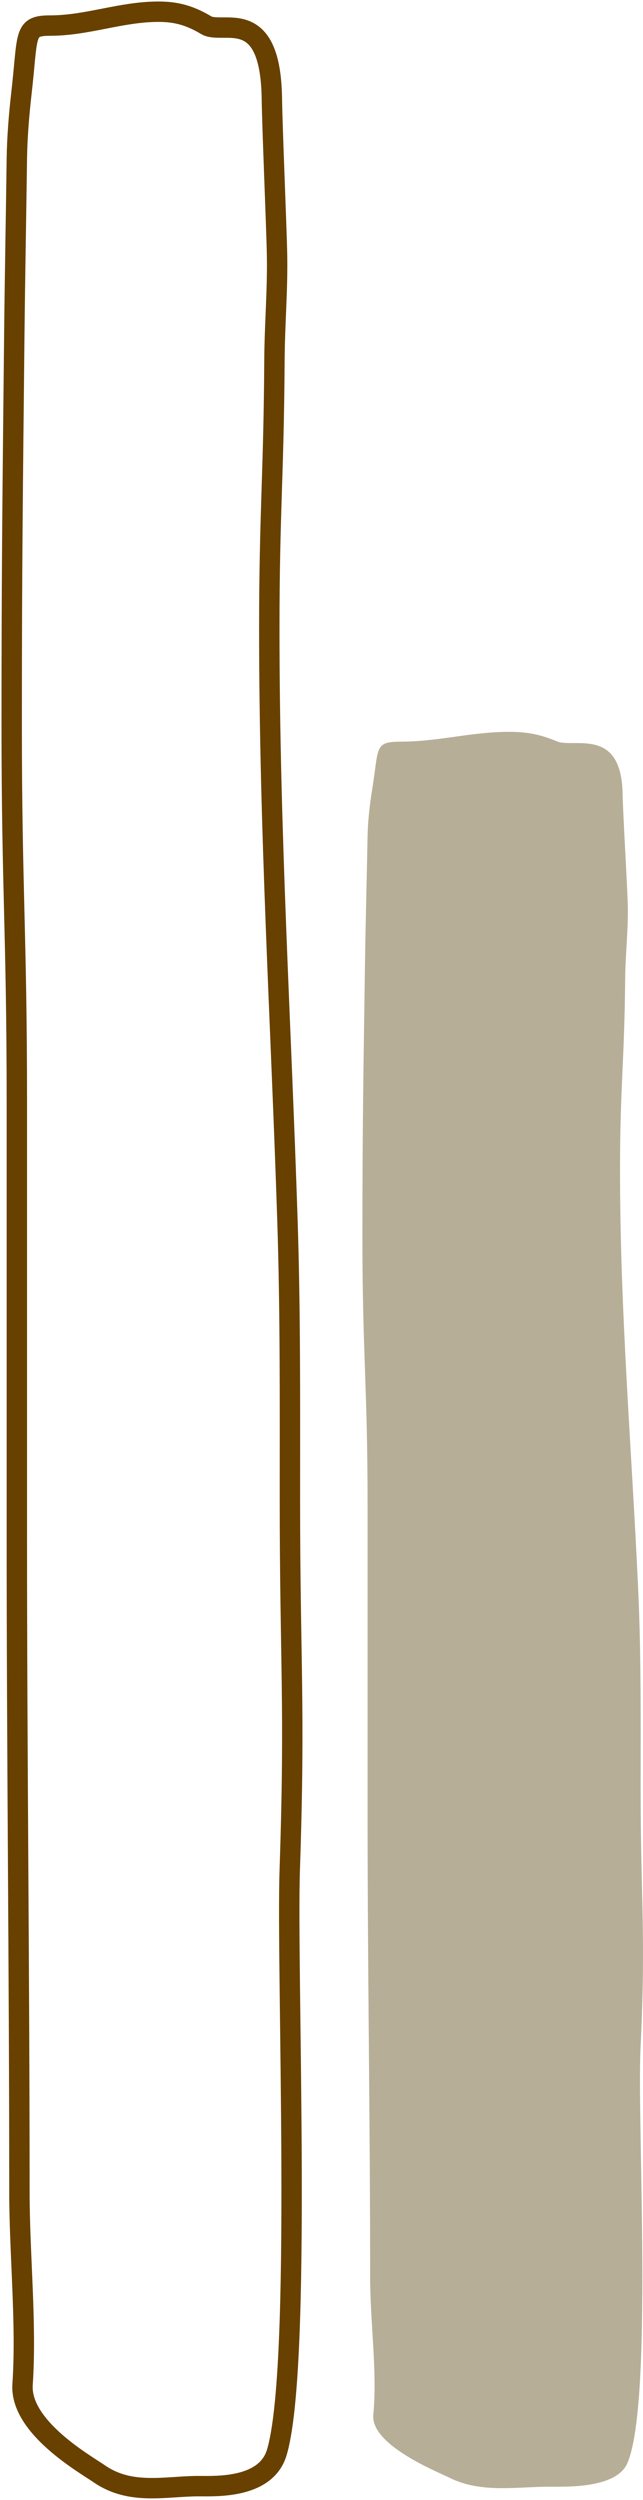
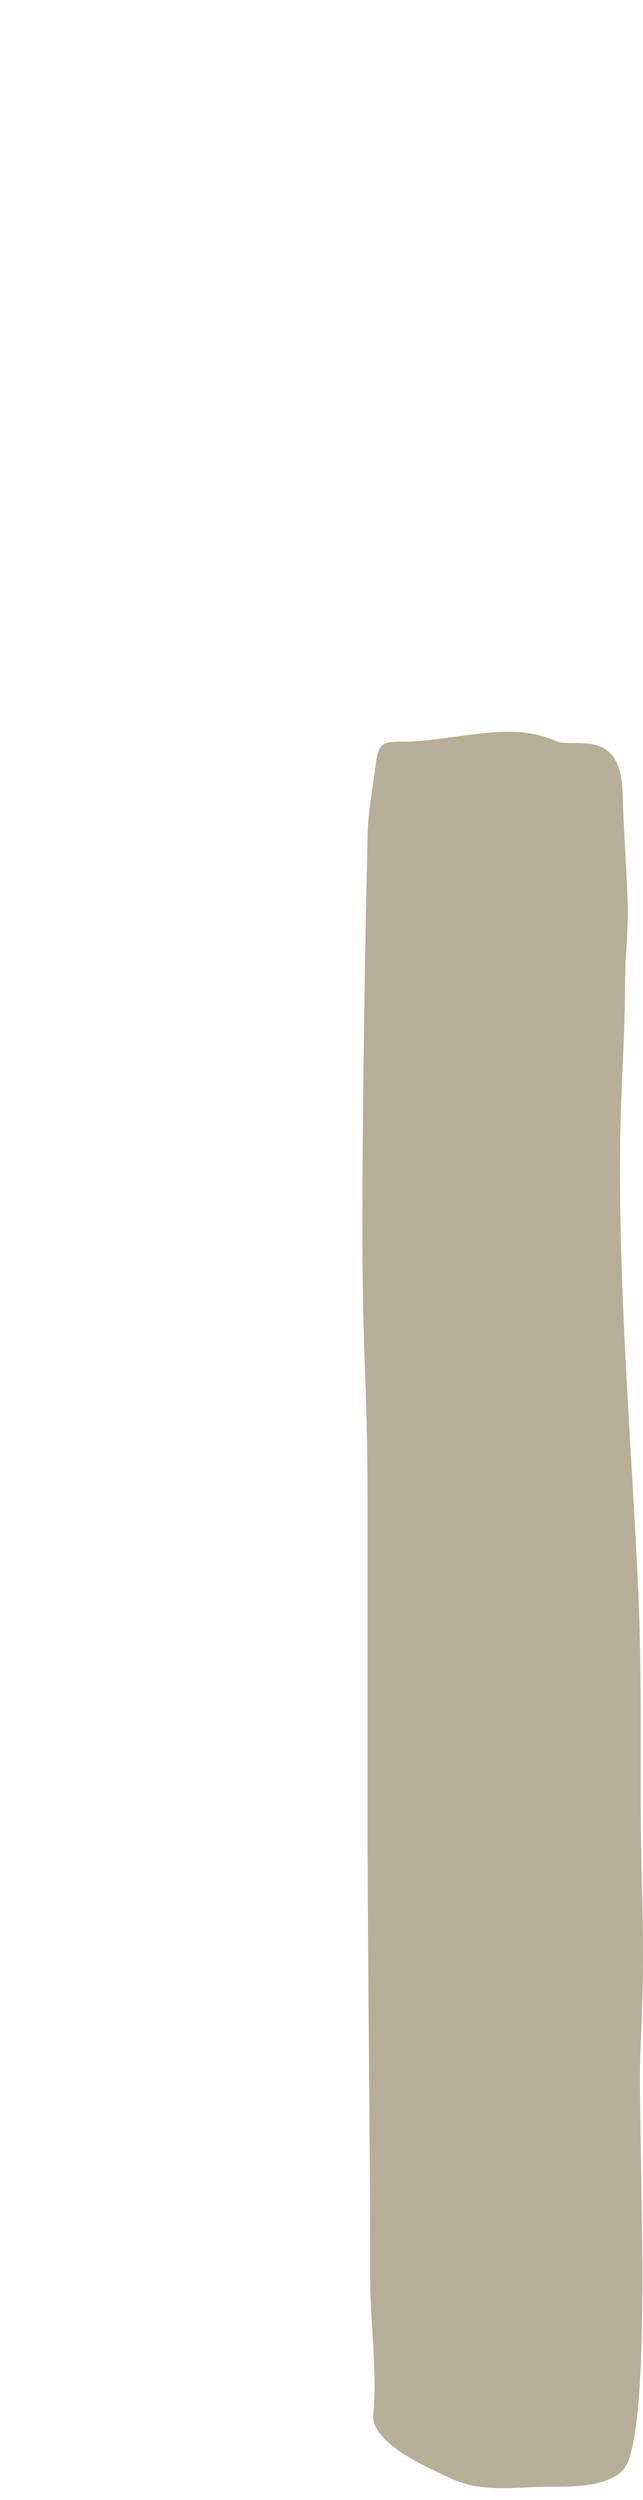
<svg xmlns="http://www.w3.org/2000/svg" fill="none" height="100%" overflow="visible" preserveAspectRatio="none" style="display: block;" viewBox="0 0 110 427" width="100%">
  <g id="Series">
    <g id="Graph">
-       <path d="M3.665 15.943C4.833 5.74 3.968 4.368 8.61 4.368C14.937 4.368 20.694 2 27.12 2C30.083 2 32.426 2.603 35.273 4.302C38.123 6.003 46.287 0.702 46.51 16.876C46.581 22.023 47.297 38.584 47.392 43.435C47.511 49.542 46.988 55.368 46.951 61.457C46.831 81.446 46.07 87.431 46.07 107.455C46.07 142.276 48.071 174.405 49.179 208.635C49.689 224.375 49.595 240.181 49.595 256.056C49.595 284.138 50.522 291.179 49.571 319.286C48.972 336.968 51.739 404.491 47.335 418.951C45.463 425.095 36.86 424.651 33.975 424.651C28.389 424.651 22.37 426.267 16.984 422.546C14.639 420.927 3.367 414.579 3.861 407.287C4.566 396.863 3.322 385.12 3.322 374.336C3.322 336.928 2.881 299.888 2.881 262.501L2.881 187.917C2.881 159.752 2 151.869 2 123.766C2 96.926 2.166 84.217 2.441 57.642C2.546 47.453 2.747 37.271 2.881 27.124C2.931 23.419 3.263 19.453 3.665 15.943Z" id="line" stroke="#684101" stroke-linecap="round" stroke-width="3.488" />
-     </g>
+       </g>
    <g id="Graph_2">
      <path d="M63.665 134.889C64.834 127.653 63.968 126.679 68.611 126.679C74.937 126.679 80.694 125 87.12 125C90.083 125 92.427 125.428 95.273 126.633C98.123 127.839 106.287 124.079 106.51 135.55C106.581 139.2 107.297 150.946 107.392 154.387C107.511 158.718 106.988 162.85 106.951 167.168C106.831 181.345 106.07 185.59 106.07 199.79C106.07 224.487 108.071 247.273 109.179 271.55C109.689 282.712 109.595 293.923 109.595 305.181C109.595 325.098 110.522 330.092 109.571 350.026C108.972 362.566 111.739 410.455 107.335 420.71C105.463 425.068 96.86 424.752 93.975 424.752C88.389 424.752 82.37 425.898 76.984 423.26C74.639 422.111 63.367 417.609 63.861 412.438C64.566 405.045 63.322 396.716 63.322 389.068C63.322 362.538 62.881 336.268 62.881 309.753L62.881 256.856C62.881 236.881 62 231.29 62 211.359C62 192.324 62.166 183.31 62.441 164.462C62.546 157.236 62.746 150.015 62.881 142.819C62.931 140.191 63.263 137.378 63.665 134.889Z" fill="#B7AE97" id="line_2" />
    </g>
  </g>
</svg>